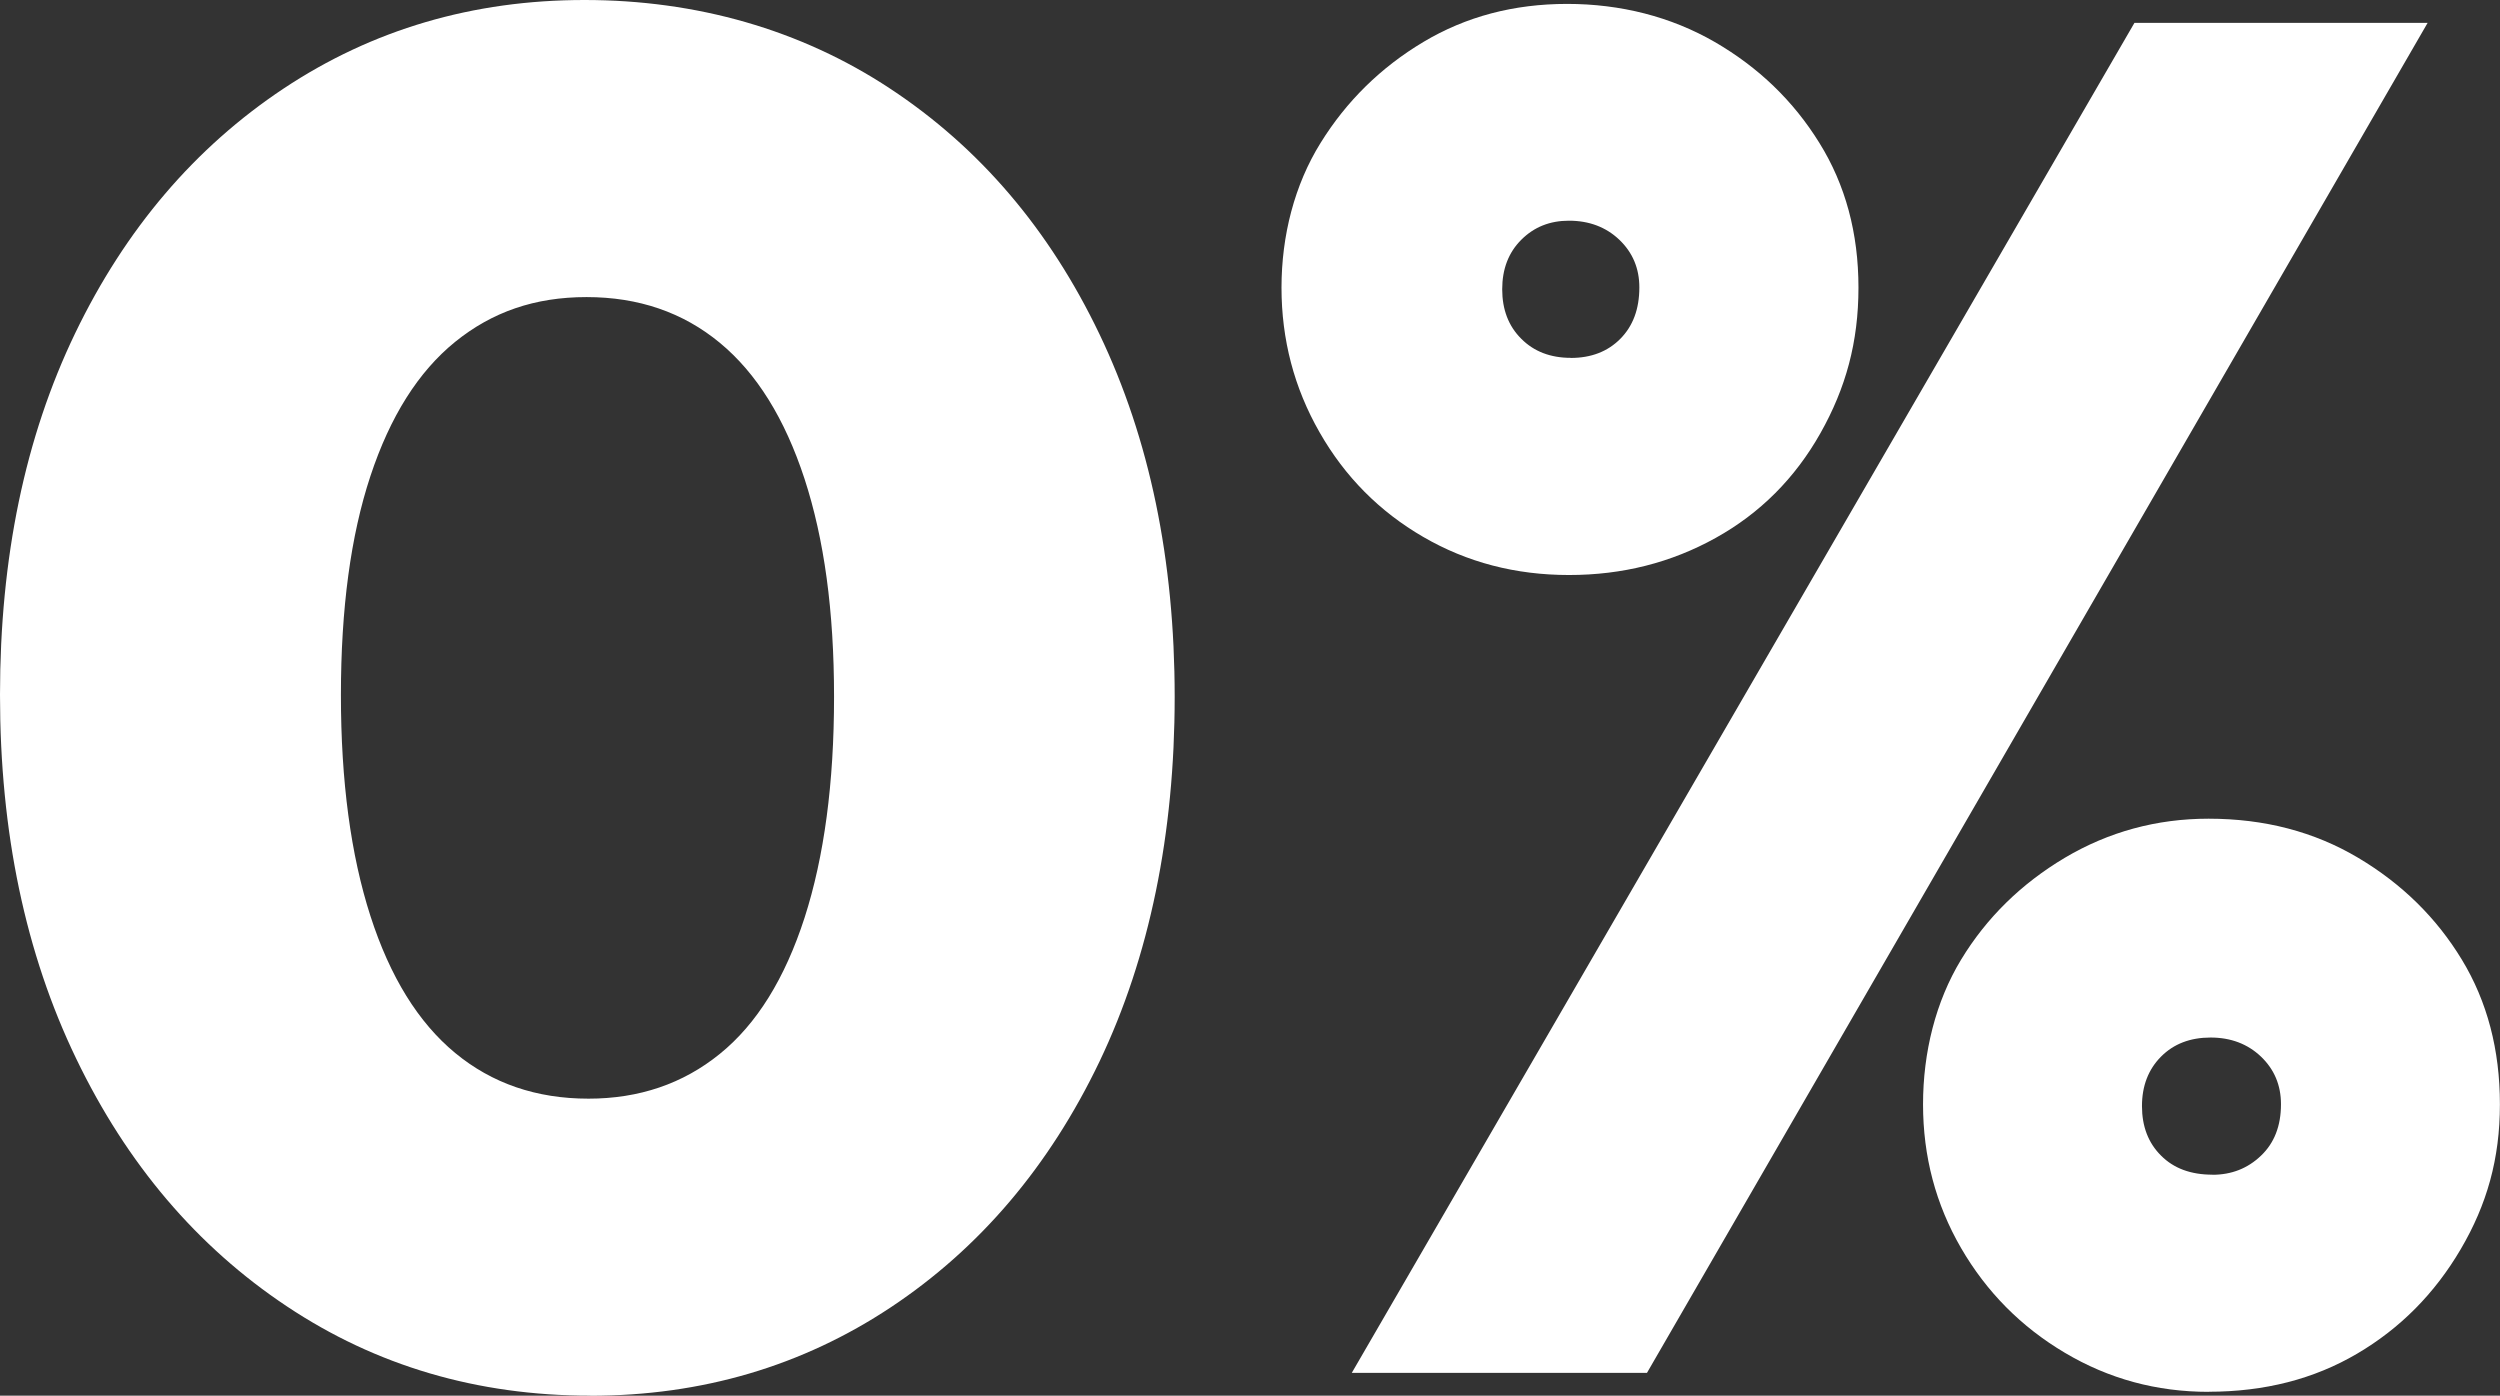
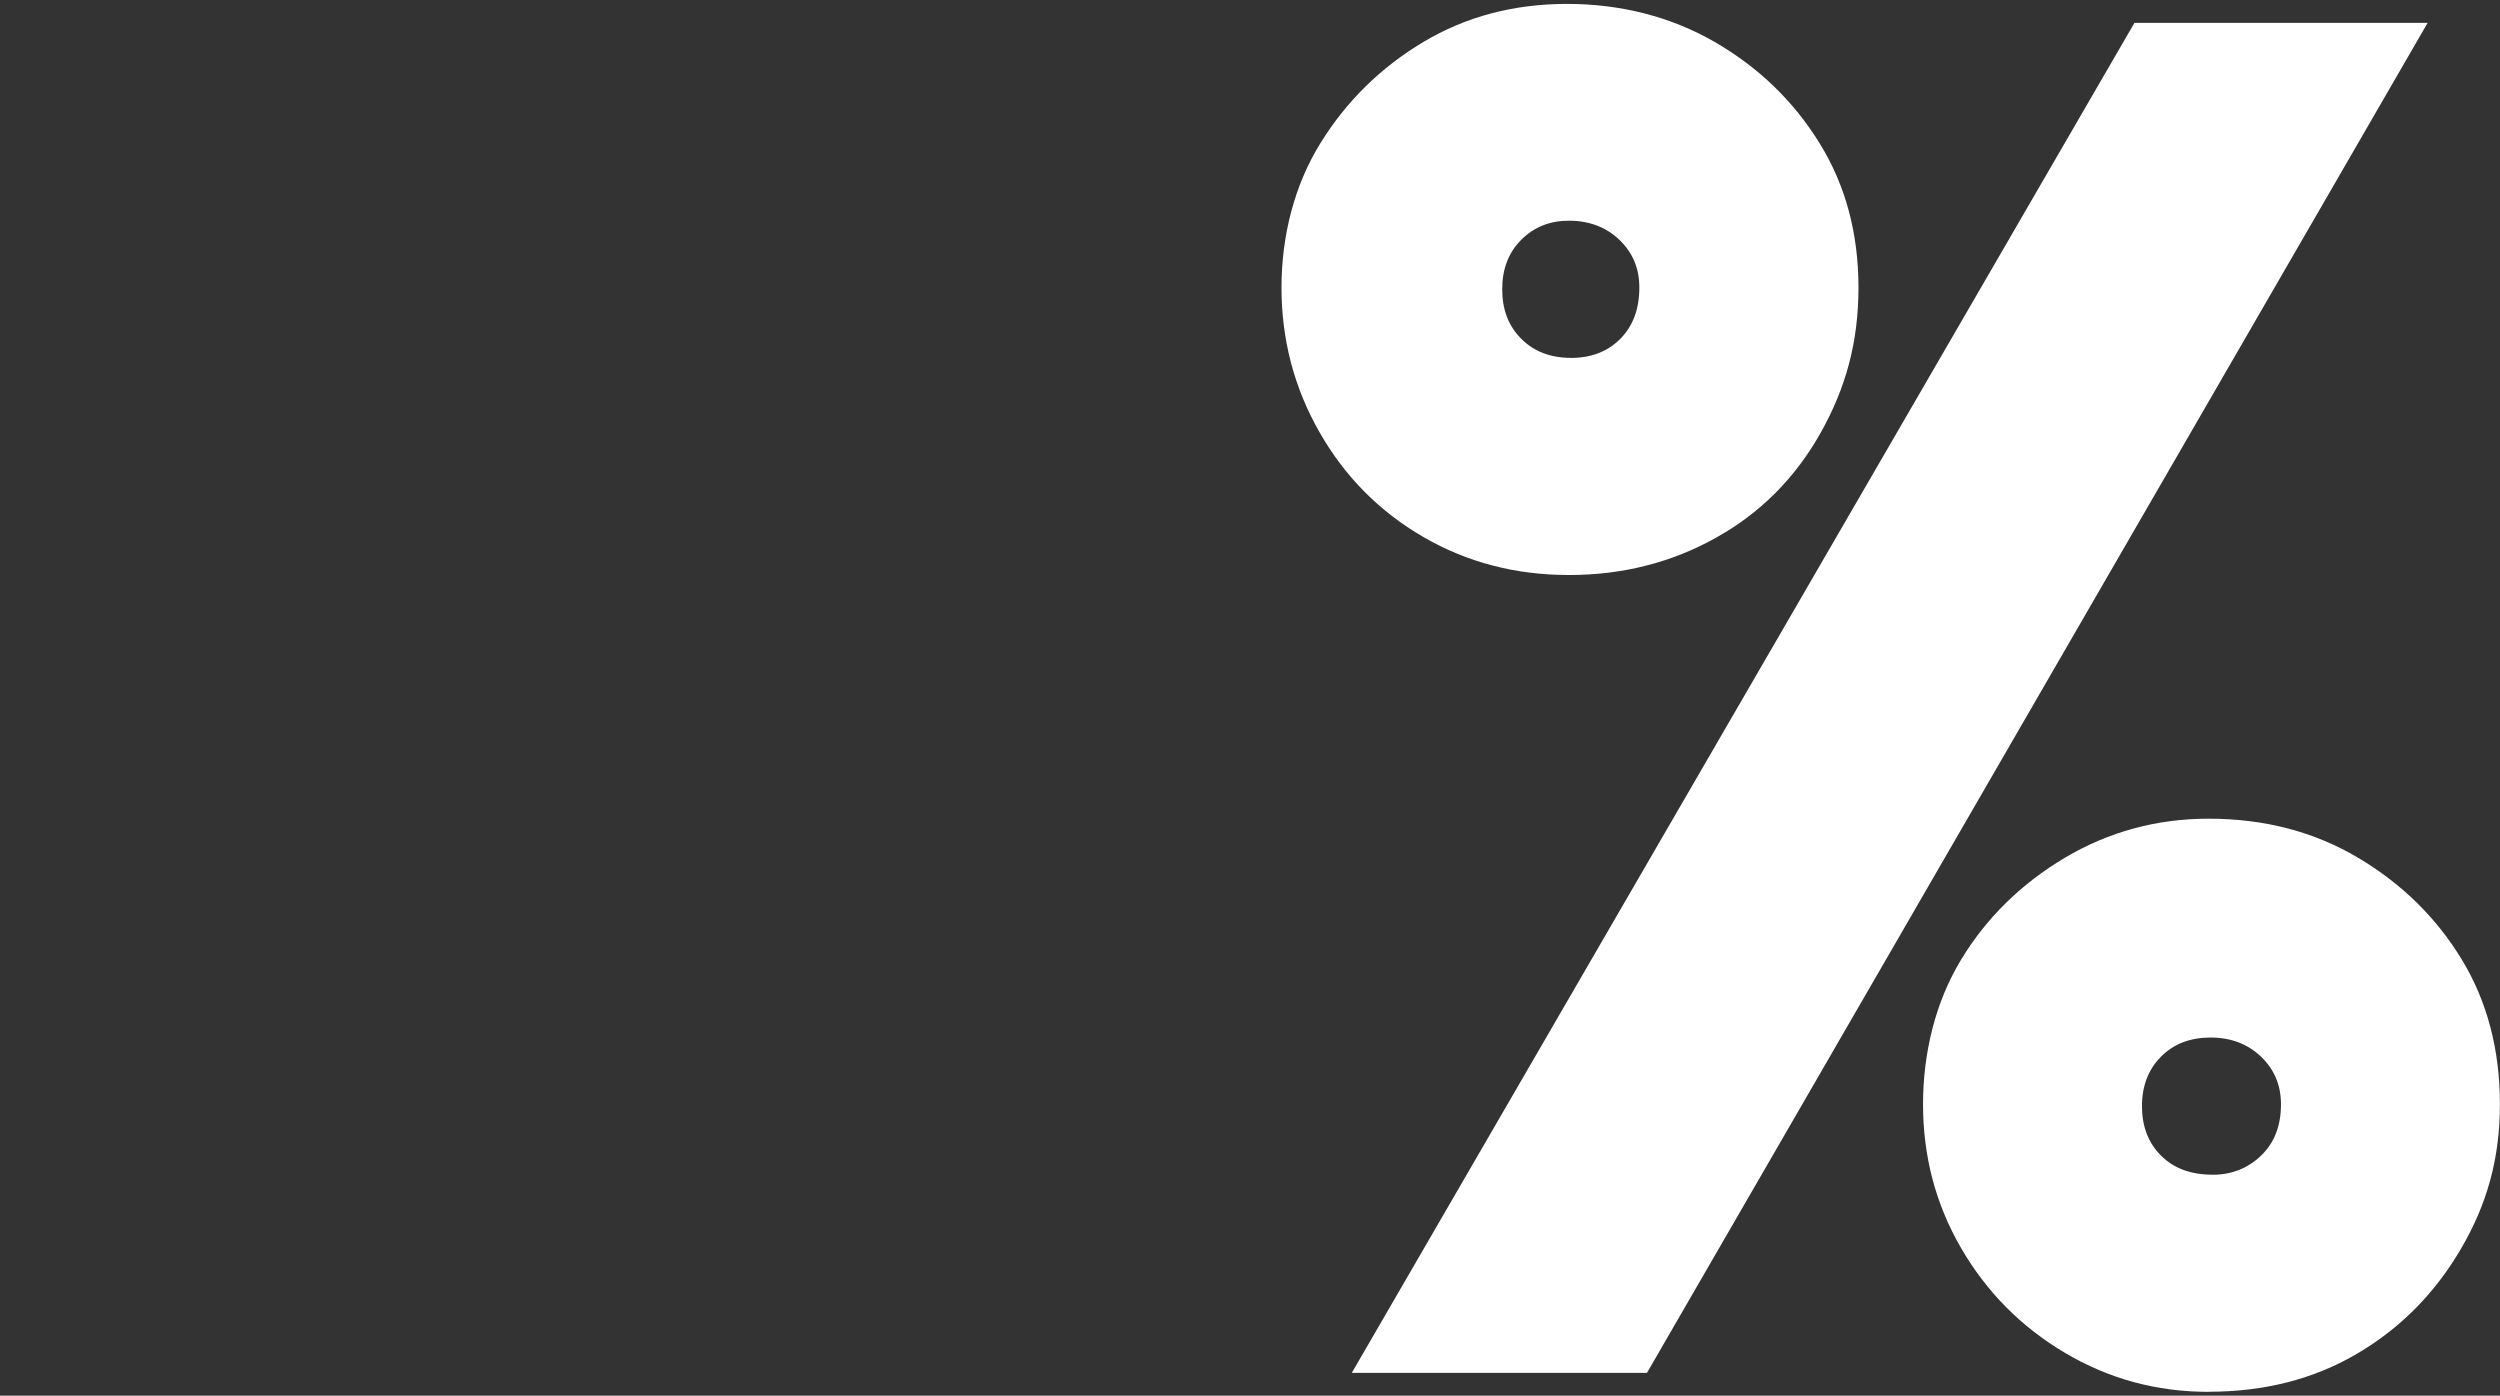
<svg xmlns="http://www.w3.org/2000/svg" id="Layer_2" data-name="Layer 2" viewBox="0 0 268.69 150">
  <rect x="0" y="0" width="268.69" height="150" fill="#333333" stroke="none" />
  <defs>
    <style>      .cls-1 {        fill: #fff;      }    </style>
  </defs>
  <g id="Layer_1-2" data-name="Layer 1">
    <g>
-       <path class="cls-1" d="M63.44,150c-12.14,0-23.02-3.2-32.64-9.62-9.62-6.41-17.16-15.28-22.61-26.6C2.73,102.46,0,89.43,0,74.69s2.69-27.69,8.08-38.88c5.39-11.18,12.86-19.95,22.41-26.3C40.04,3.17,50.82,0,62.82,0s23.23,3.17,32.84,9.52c9.62,6.34,17.12,15.14,22.51,26.4,5.39,11.26,8.08,24.25,8.08,38.98s-2.7,27.93-8.08,39.19c-5.39,11.25-12.86,20.05-22.41,26.4-9.55,6.34-20.33,9.52-32.33,9.52Zm-.2-31.92c5.45,0,10.16-1.6,14.12-4.81,3.96-3.2,6.99-8.08,9.11-14.63,2.11-6.55,3.17-14.46,3.17-23.74s-1.06-16.95-3.17-23.43c-2.12-6.48-5.15-11.36-9.11-14.63-3.96-3.27-8.73-4.91-14.32-4.91s-10.16,1.61-14.12,4.81c-3.96,3.21-6.99,8.02-9.11,14.43-2.12,6.41-3.17,14.26-3.17,23.53s1.06,17.19,3.17,23.74c2.11,6.55,5.15,11.46,9.11,14.73,3.96,3.27,8.73,4.91,14.32,4.91Z" />
      <path class="cls-1" d="M168.62,61.8c-5.73,0-10.95-1.36-15.65-4.09-4.71-2.73-8.43-6.48-11.15-11.25-2.73-4.77-4.09-9.96-4.09-15.55s1.4-11.05,4.2-15.55c2.79-4.5,6.48-8.12,11.05-10.85,4.57-2.73,9.72-4.09,15.45-4.09s11.15,1.37,15.86,4.09c4.71,2.73,8.46,6.34,11.25,10.85,2.8,4.5,4.2,9.69,4.2,15.55s-1.36,10.81-4.09,15.65c-2.73,4.84-6.48,8.6-11.25,11.25-4.78,2.66-10.03,3.99-15.76,3.99Zm-23.33,85.74L229.4,2.46h31.51l-83.9,145.09h-31.72Zm23.53-109.07c2.18,0,3.96-.68,5.32-2.05s2.05-3.2,2.05-5.53c0-2.05-.72-3.75-2.15-5.12-1.43-1.36-3.24-2.05-5.42-2.05-2.05,0-3.75,.68-5.12,2.05-1.37,1.37-2.05,3.14-2.05,5.32s.68,3.96,2.05,5.32c1.36,1.37,3.14,2.05,5.32,2.05Zm68.55,111.12c-5.6,0-10.74-1.4-15.45-4.2-4.71-2.79-8.42-6.55-11.15-11.25-2.73-4.71-4.09-9.86-4.09-15.45s1.36-11.05,4.09-15.55c2.73-4.5,6.45-8.15,11.15-10.95,4.71-2.79,9.86-4.2,15.45-4.2,6,0,11.36,1.4,16.07,4.2,4.71,2.8,8.42,6.45,11.15,10.95,2.73,4.5,4.09,9.69,4.09,15.55s-1.4,10.78-4.2,15.55c-2.8,4.78-6.52,8.53-11.15,11.25-4.64,2.73-9.96,4.09-15.96,4.09Zm.41-23.33c2.05,0,3.79-.68,5.22-2.05,1.43-1.36,2.15-3.2,2.15-5.53,0-2.05-.72-3.75-2.15-5.12-1.43-1.36-3.24-2.05-5.42-2.05s-3.96,.68-5.32,2.05-2.05,3.14-2.05,5.32,.68,3.96,2.05,5.32c1.36,1.37,3.2,2.05,5.53,2.05Z" />
    </g>
  </g>
</svg>